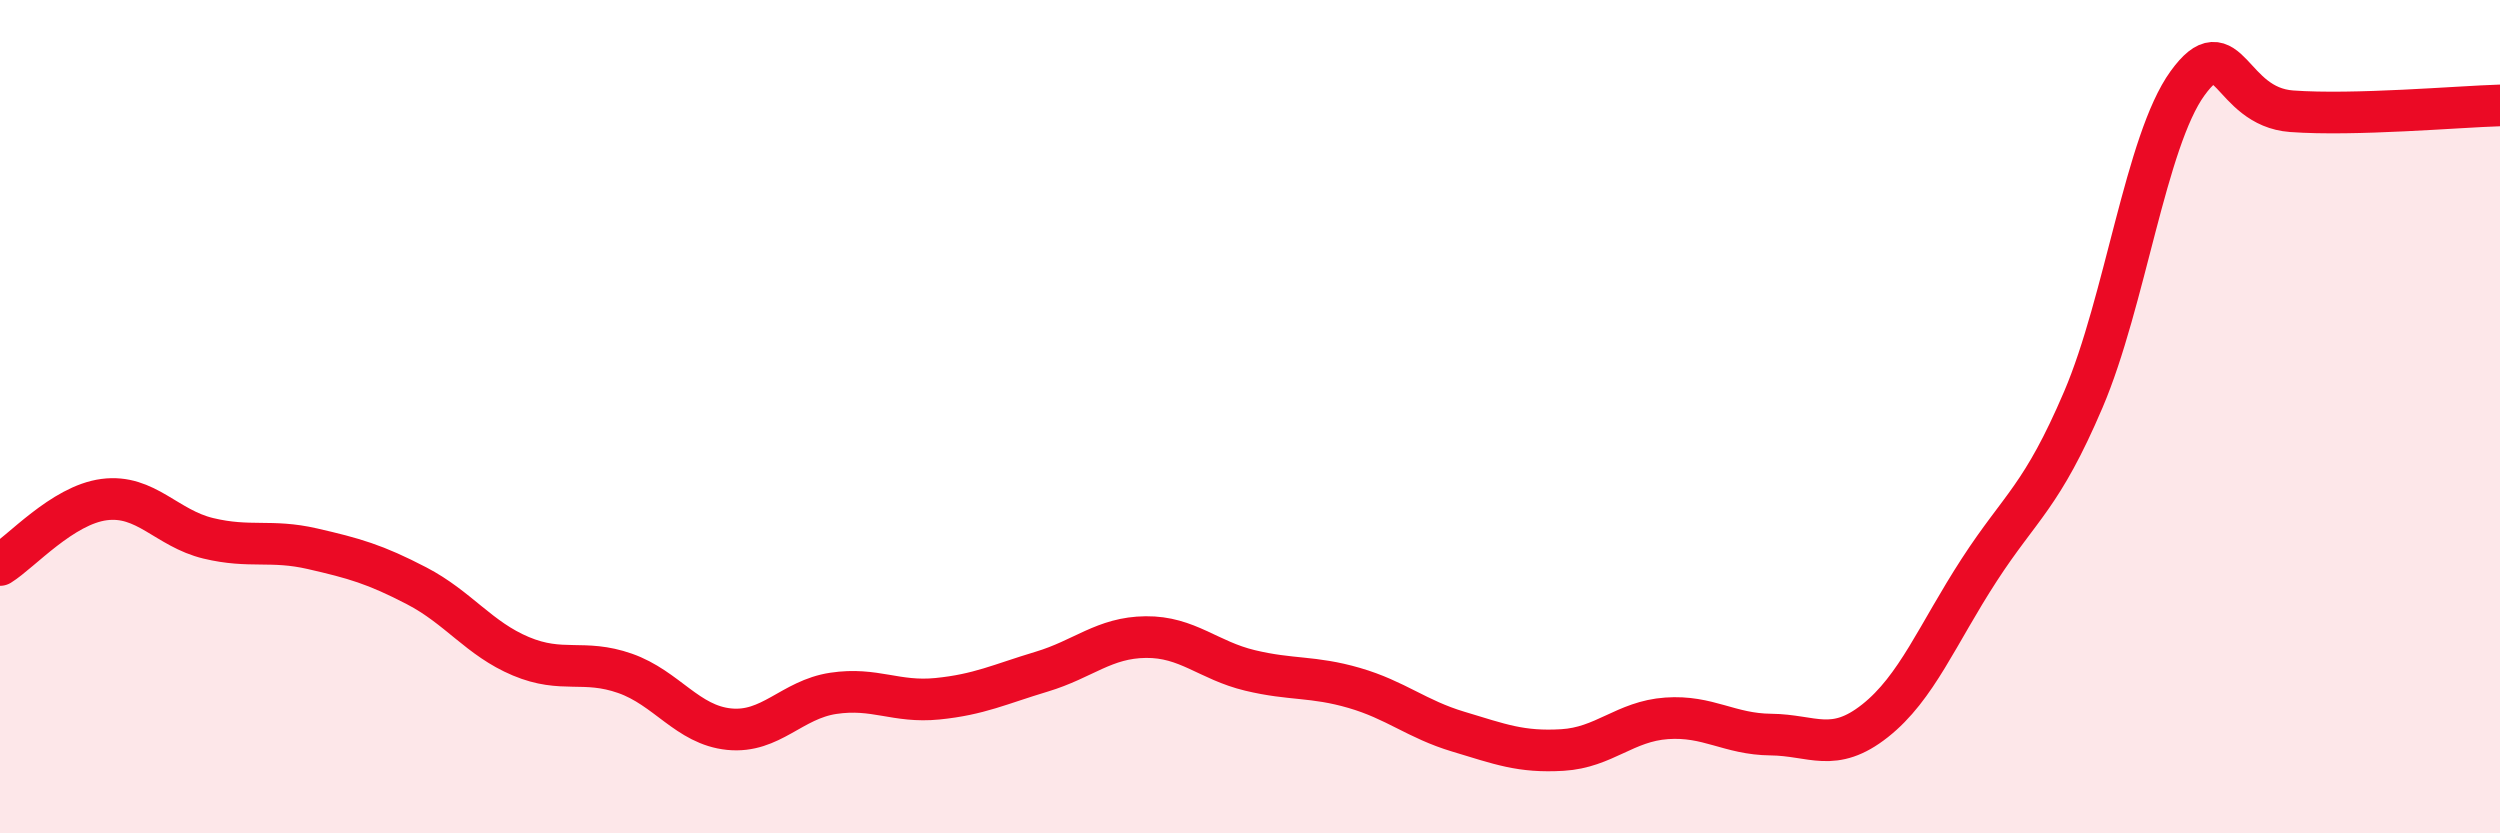
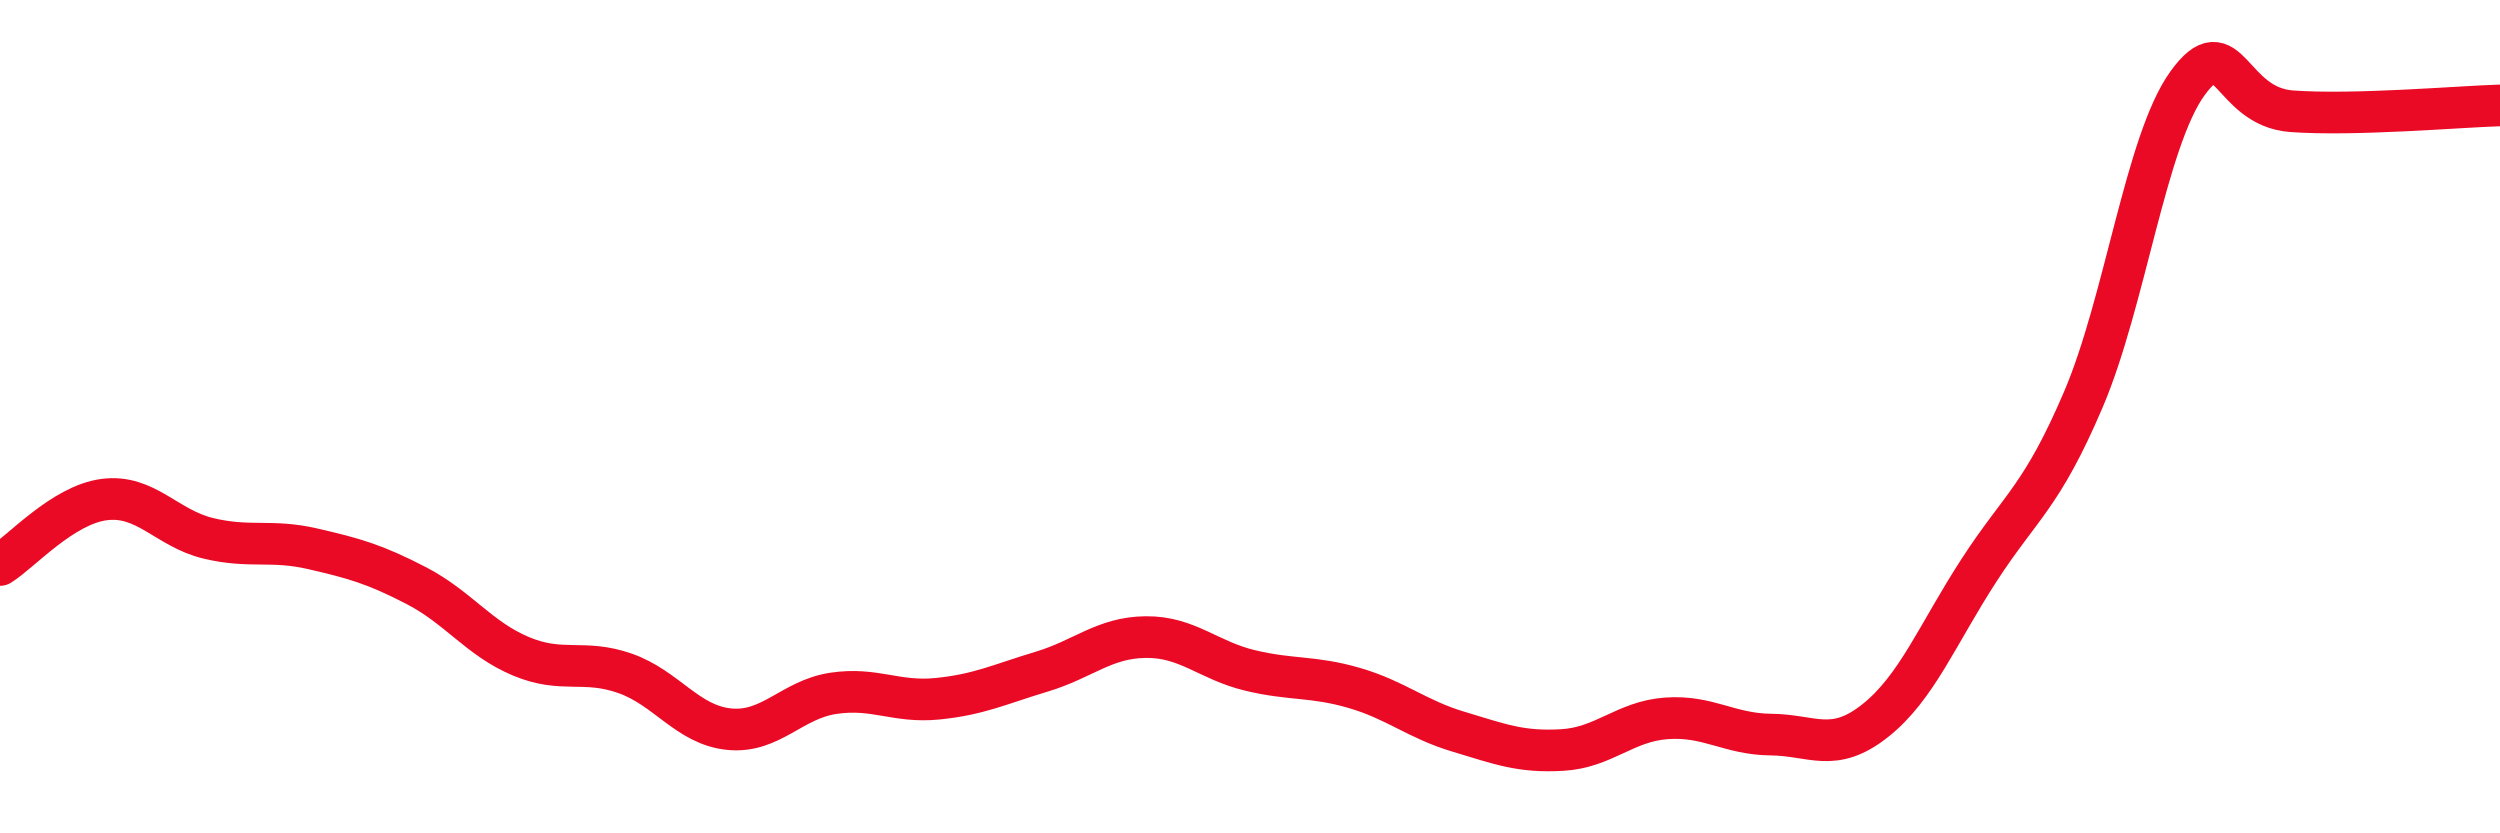
<svg xmlns="http://www.w3.org/2000/svg" width="60" height="20" viewBox="0 0 60 20">
-   <path d="M 0,13.56 C 0.5,13.25 1.5,12.12 2.5,11.99 C 3.5,11.86 4,12.68 5,12.92 C 6,13.16 6.5,12.94 7.5,13.17 C 8.5,13.4 9,13.54 10,14.06 C 11,14.58 11.5,15.33 12.5,15.75 C 13.5,16.17 14,15.81 15,16.16 C 16,16.51 16.5,17.4 17.5,17.5 C 18.5,17.6 19,16.79 20,16.64 C 21,16.49 21.5,16.87 22.5,16.77 C 23.5,16.67 24,16.42 25,16.12 C 26,15.82 26.5,15.3 27.5,15.29 C 28.5,15.28 29,15.85 30,16.09 C 31,16.33 31.5,16.22 32.5,16.51 C 33.5,16.8 34,17.26 35,17.56 C 36,17.86 36.5,18.06 37.5,18 C 38.5,17.94 39,17.31 40,17.24 C 41,17.17 41.5,17.62 42.5,17.63 C 43.5,17.64 44,18.09 45,17.3 C 46,16.51 46.5,15.22 47.5,13.68 C 48.5,12.14 49,11.93 50,9.59 C 51,7.25 51.5,3.38 52.5,2 C 53.5,0.62 53.5,2.56 55,2.67 C 56.5,2.78 59,2.56 60,2.53L60 20L0 20Z" fill="#EB0A25" opacity="0.1" stroke-linecap="round" stroke-linejoin="round" />
  <path d="M 0,13.56 C 0.5,13.25 1.5,12.12 2.5,11.99 C 3.5,11.86 4,12.68 5,12.92 C 6,13.16 6.5,12.94 7.5,13.17 C 8.5,13.4 9,13.54 10,14.06 C 11,14.58 11.5,15.33 12.5,15.75 C 13.5,16.17 14,15.81 15,16.16 C 16,16.51 16.5,17.4 17.5,17.5 C 18.5,17.6 19,16.79 20,16.64 C 21,16.49 21.5,16.87 22.5,16.77 C 23.5,16.67 24,16.42 25,16.12 C 26,15.82 26.5,15.3 27.5,15.29 C 28.5,15.28 29,15.85 30,16.09 C 31,16.33 31.5,16.22 32.5,16.51 C 33.5,16.8 34,17.26 35,17.56 C 36,17.86 36.5,18.06 37.5,18 C 38.5,17.94 39,17.31 40,17.24 C 41,17.17 41.5,17.62 42.5,17.63 C 43.5,17.64 44,18.09 45,17.3 C 46,16.51 46.5,15.22 47.5,13.68 C 48.5,12.14 49,11.93 50,9.59 C 51,7.25 51.5,3.38 52.5,2 C 53.5,0.62 53.5,2.56 55,2.67 C 56.5,2.78 59,2.56 60,2.53" stroke="#EB0A25" stroke-width="1" fill="none" stroke-linecap="round" stroke-linejoin="round" />
</svg>